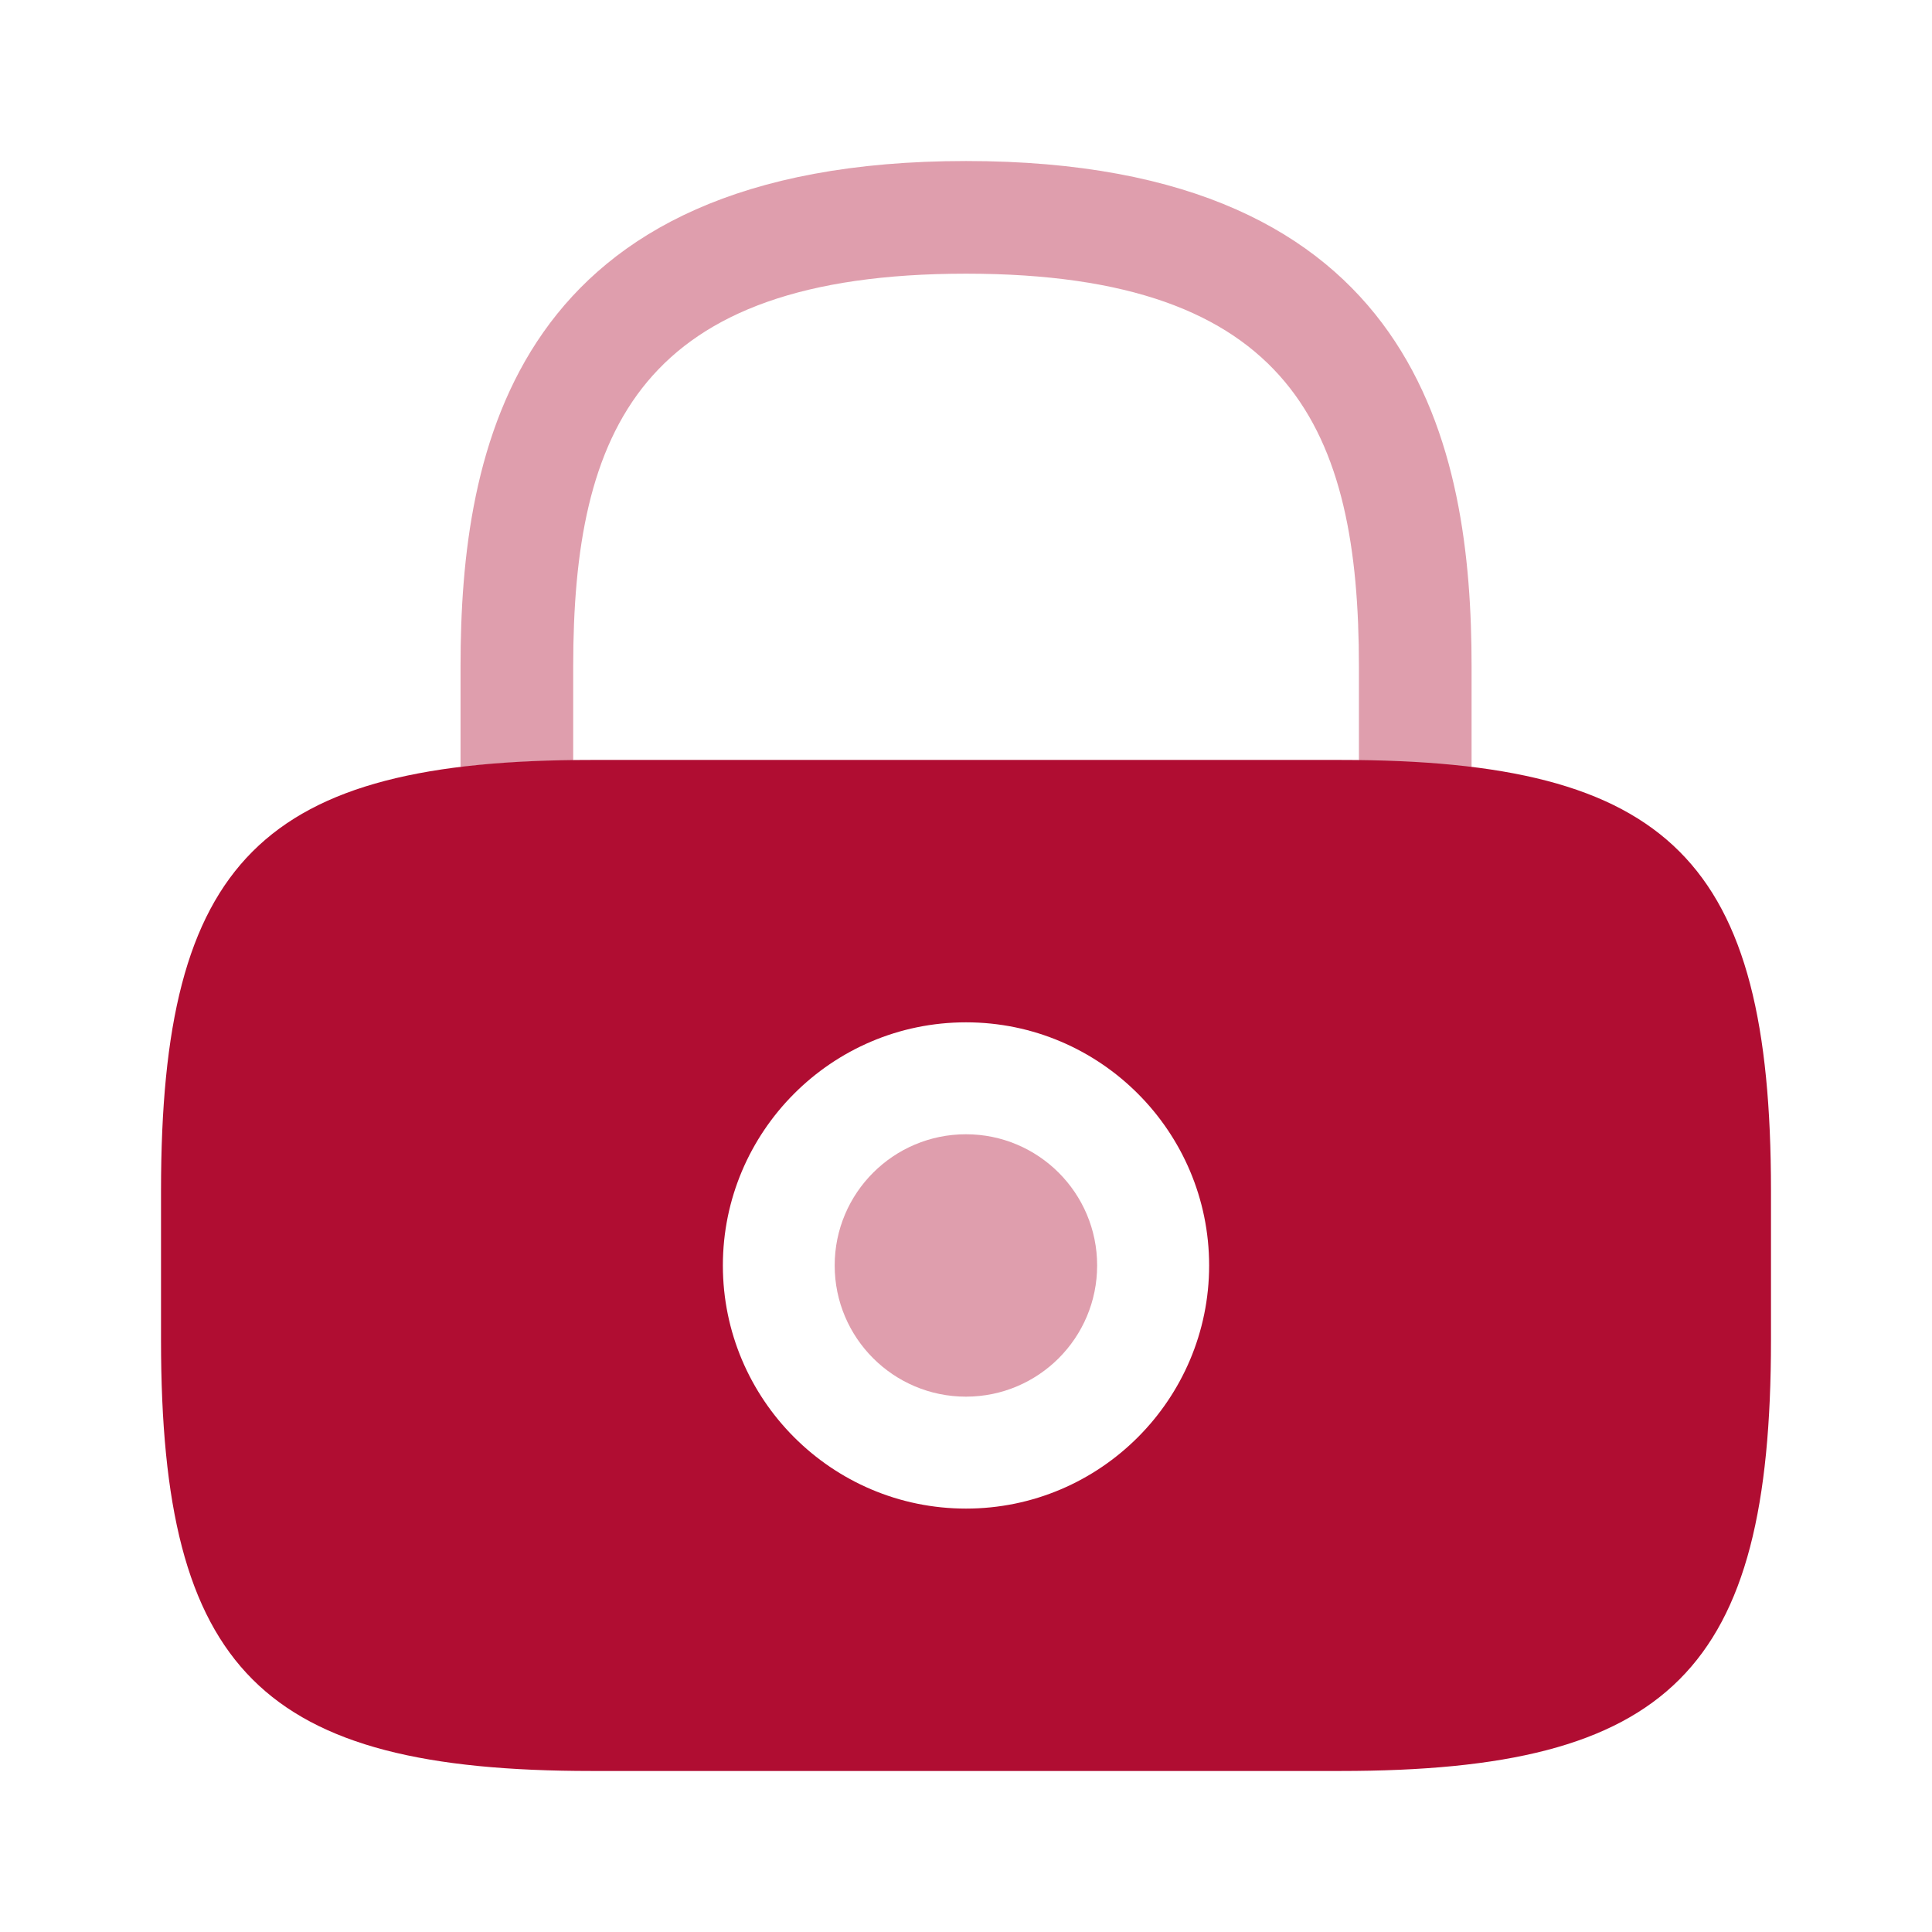
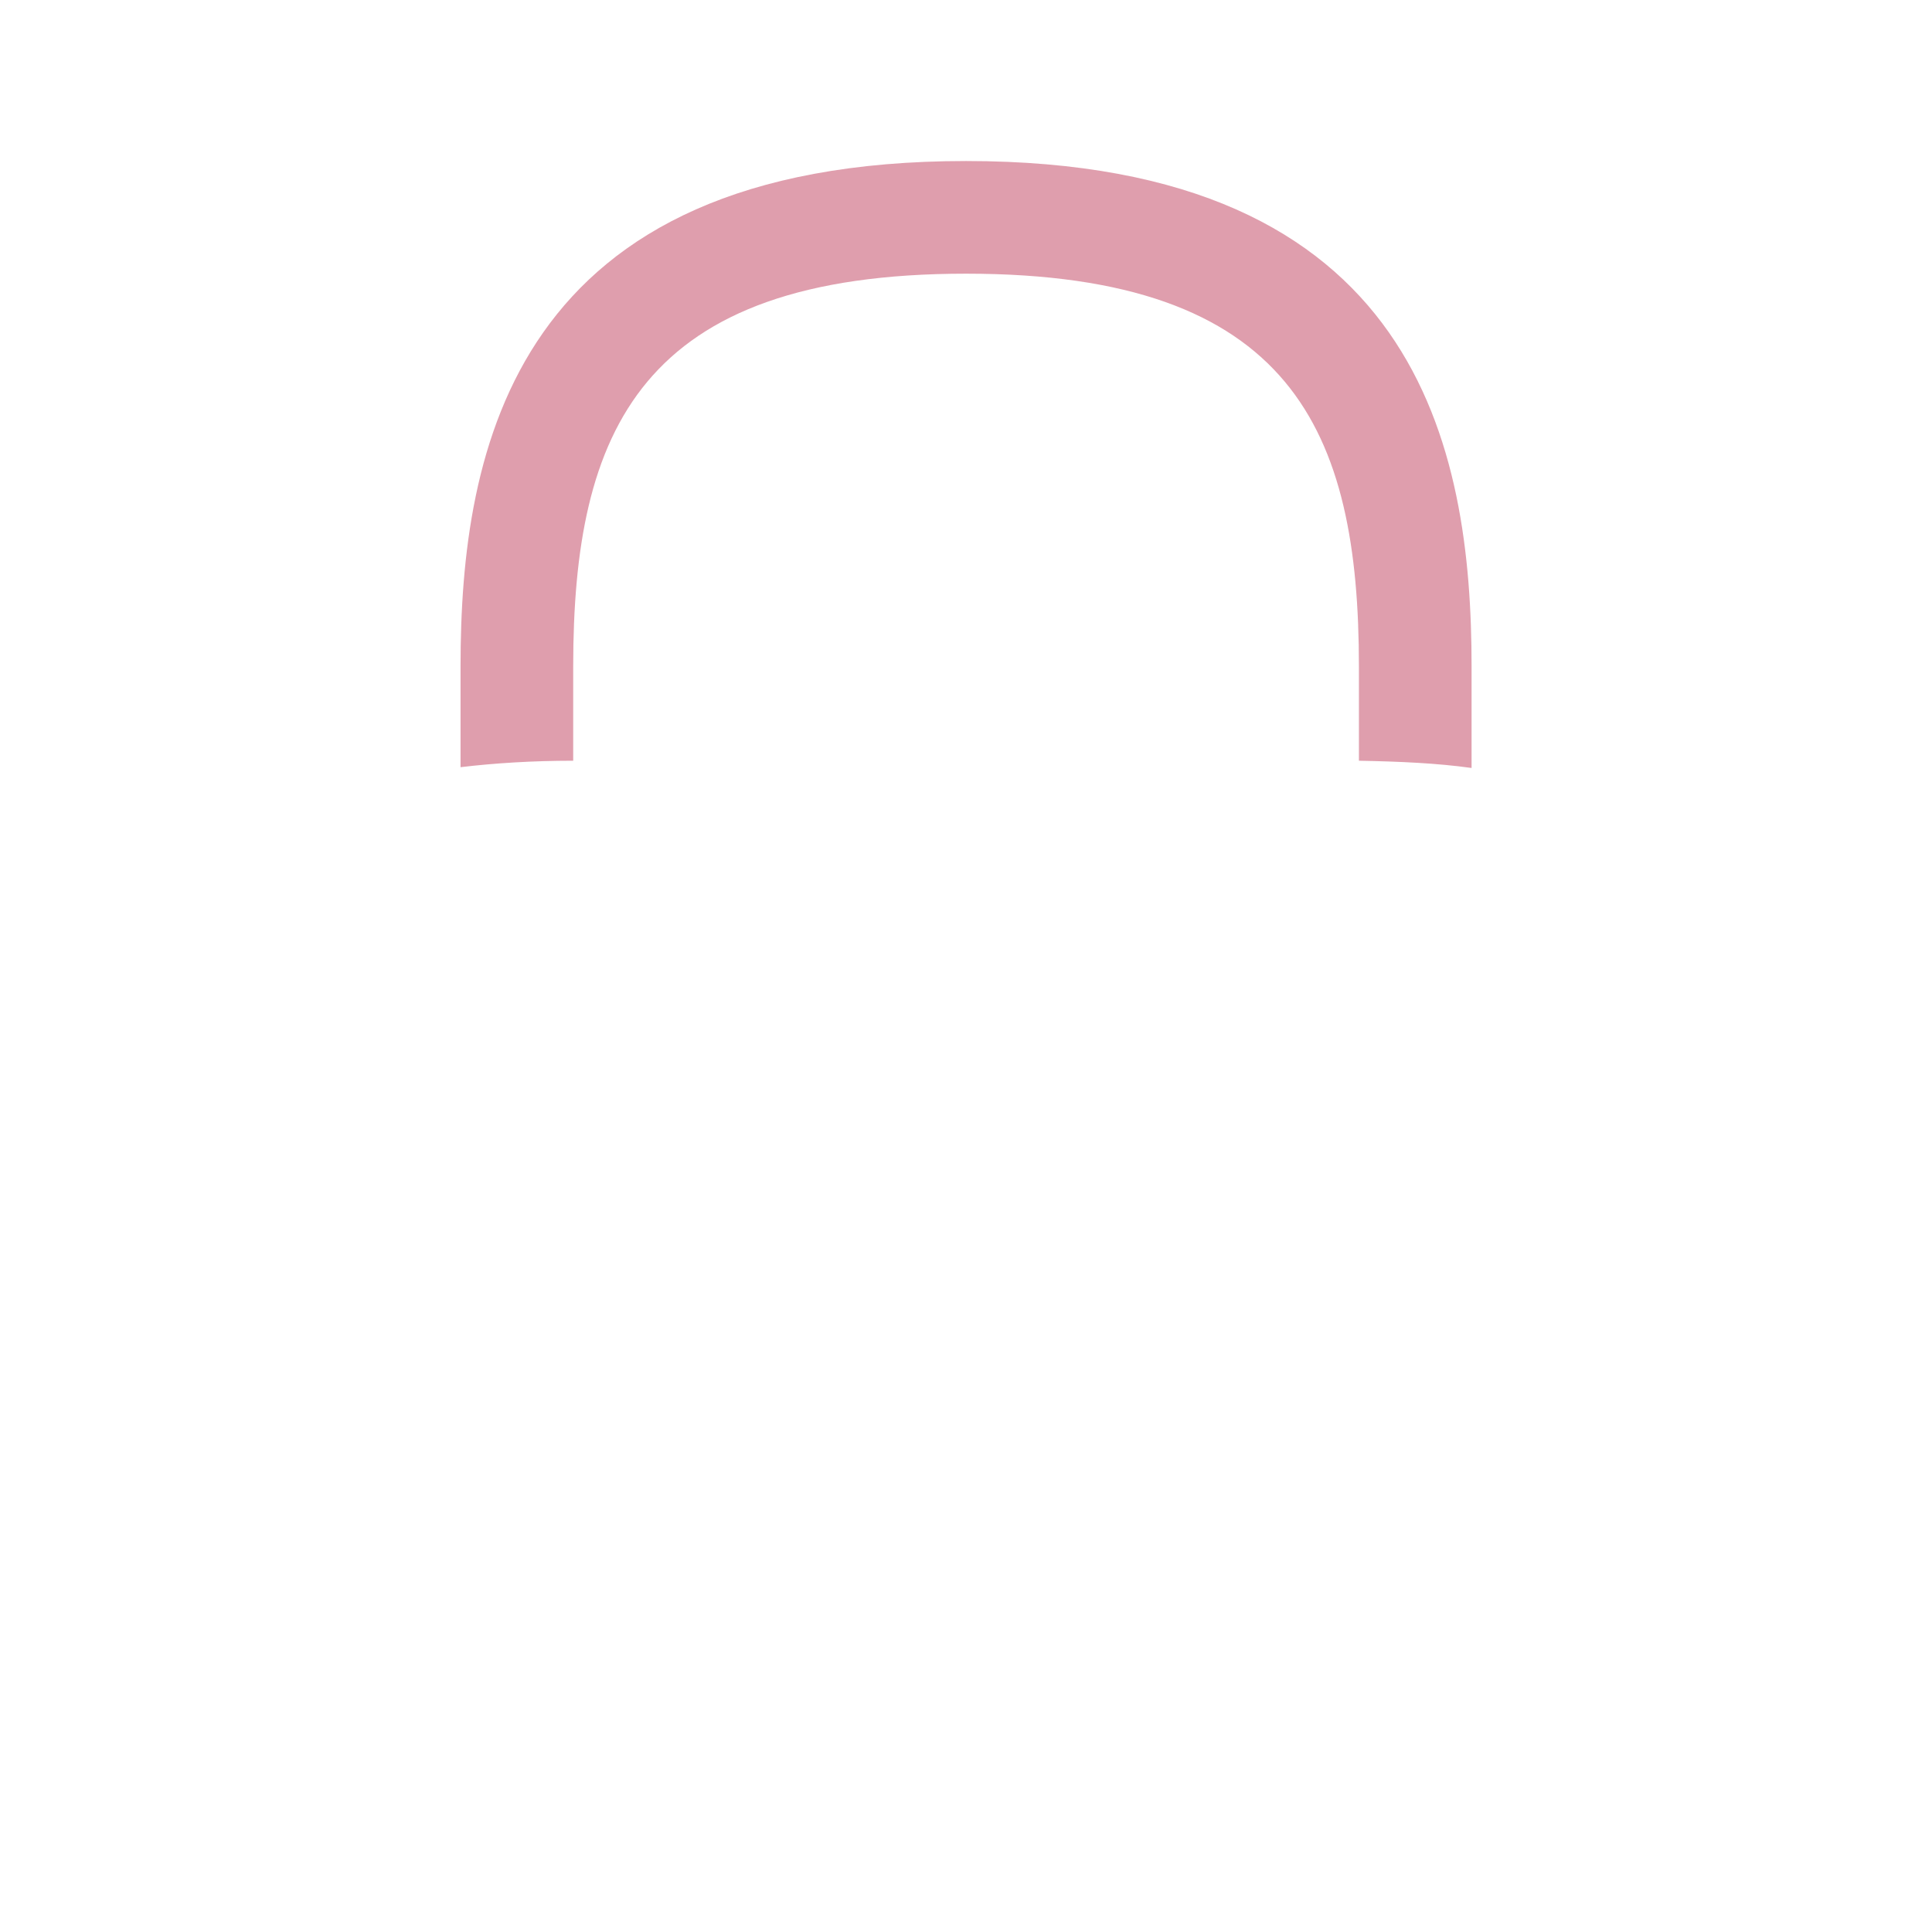
<svg xmlns="http://www.w3.org/2000/svg" width="32" height="32" viewBox="0 0 32 32" fill="none">
-   <path opacity="0.4" d="M15.999 23.133C17.199 23.133 18.172 22.16 18.172 20.96C18.172 19.76 17.199 18.787 15.999 18.787C14.799 18.787 13.825 19.76 13.825 20.96C13.825 22.16 14.799 23.133 15.999 23.133Z" fill="#B00D32" />
-   <path d="M22.2 12.587H9.8C4.333 12.587 2.667 14.253 2.667 19.72V22.2C2.667 27.667 4.333 29.333 9.8 29.333H22.2C27.667 29.333 29.333 27.667 29.333 22.2V19.72C29.333 14.253 27.667 12.587 22.2 12.587ZM16 24.987C13.773 24.987 11.973 23.173 11.973 20.96C11.973 18.747 13.773 16.933 16 16.933C18.227 16.933 20.027 18.747 20.027 20.96C20.027 23.173 18.227 24.987 16 24.987Z" fill="#B00D32" />
  <path opacity="0.4" d="M9.494 12.6V11.04C9.494 7.133 10.601 4.533 16.001 4.533C21.401 4.533 22.508 7.133 22.508 11.04V12.6C23.188 12.613 23.801 12.64 24.374 12.72V11.04C24.374 7.44 23.508 2.667 16.001 2.667C8.494 2.667 7.628 7.44 7.628 11.04V12.707C8.188 12.64 8.814 12.6 9.494 12.6Z" fill="#B00D32" />
</svg>